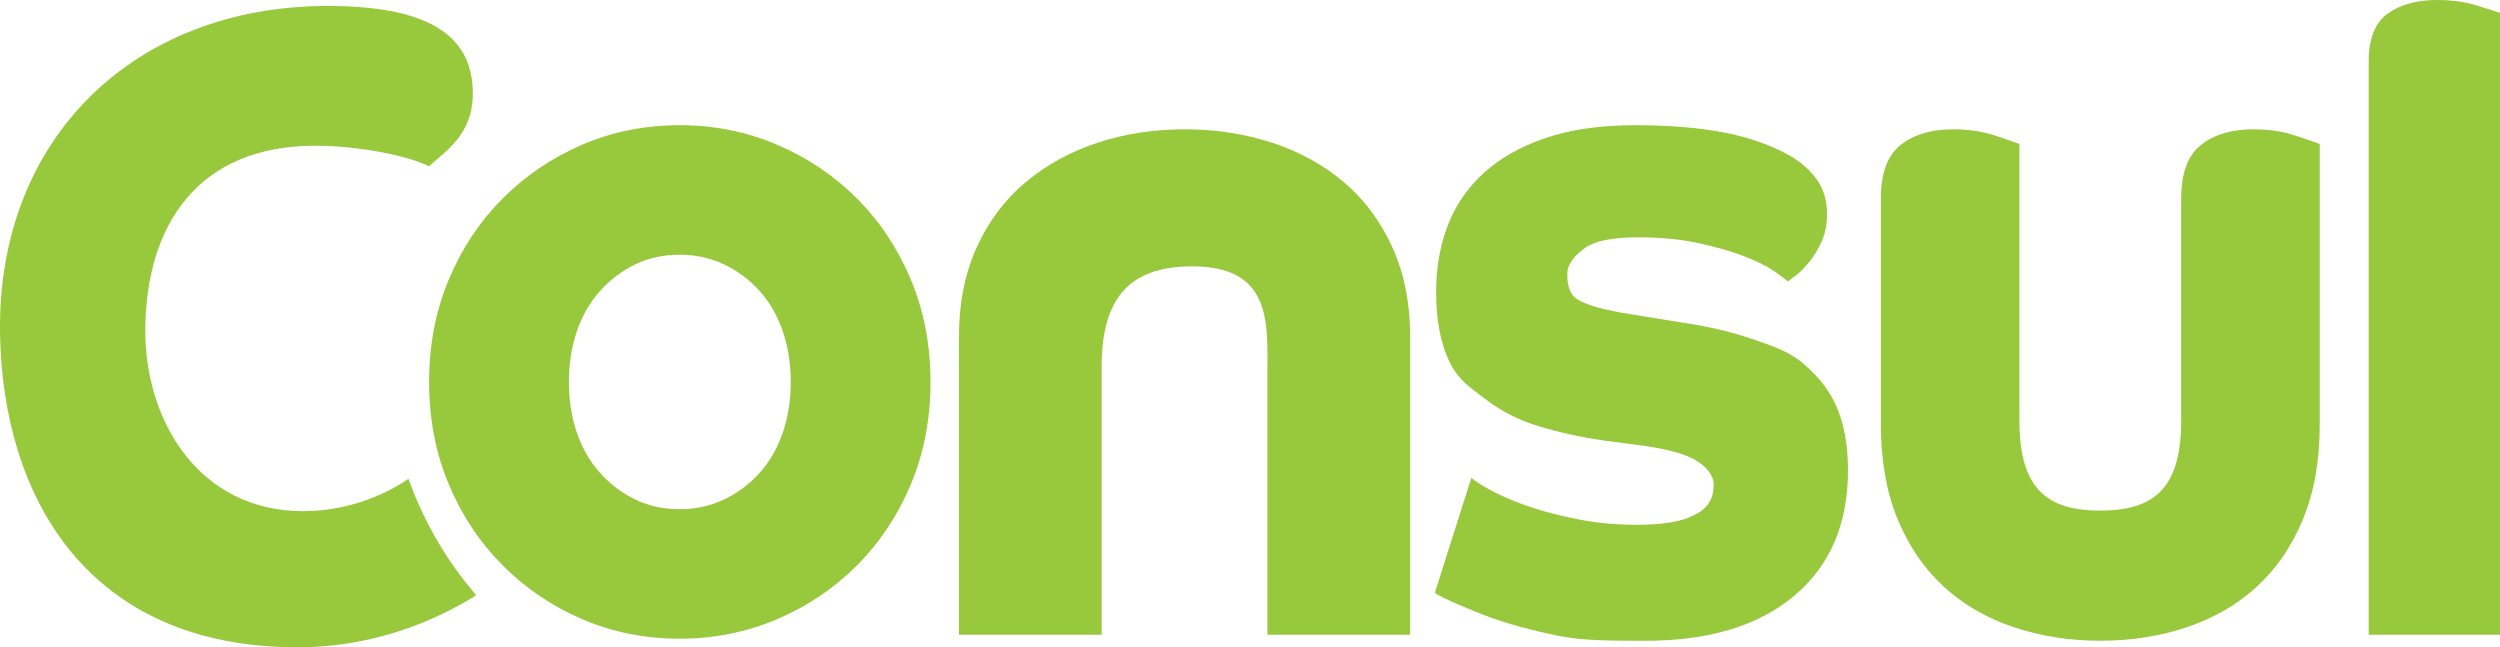
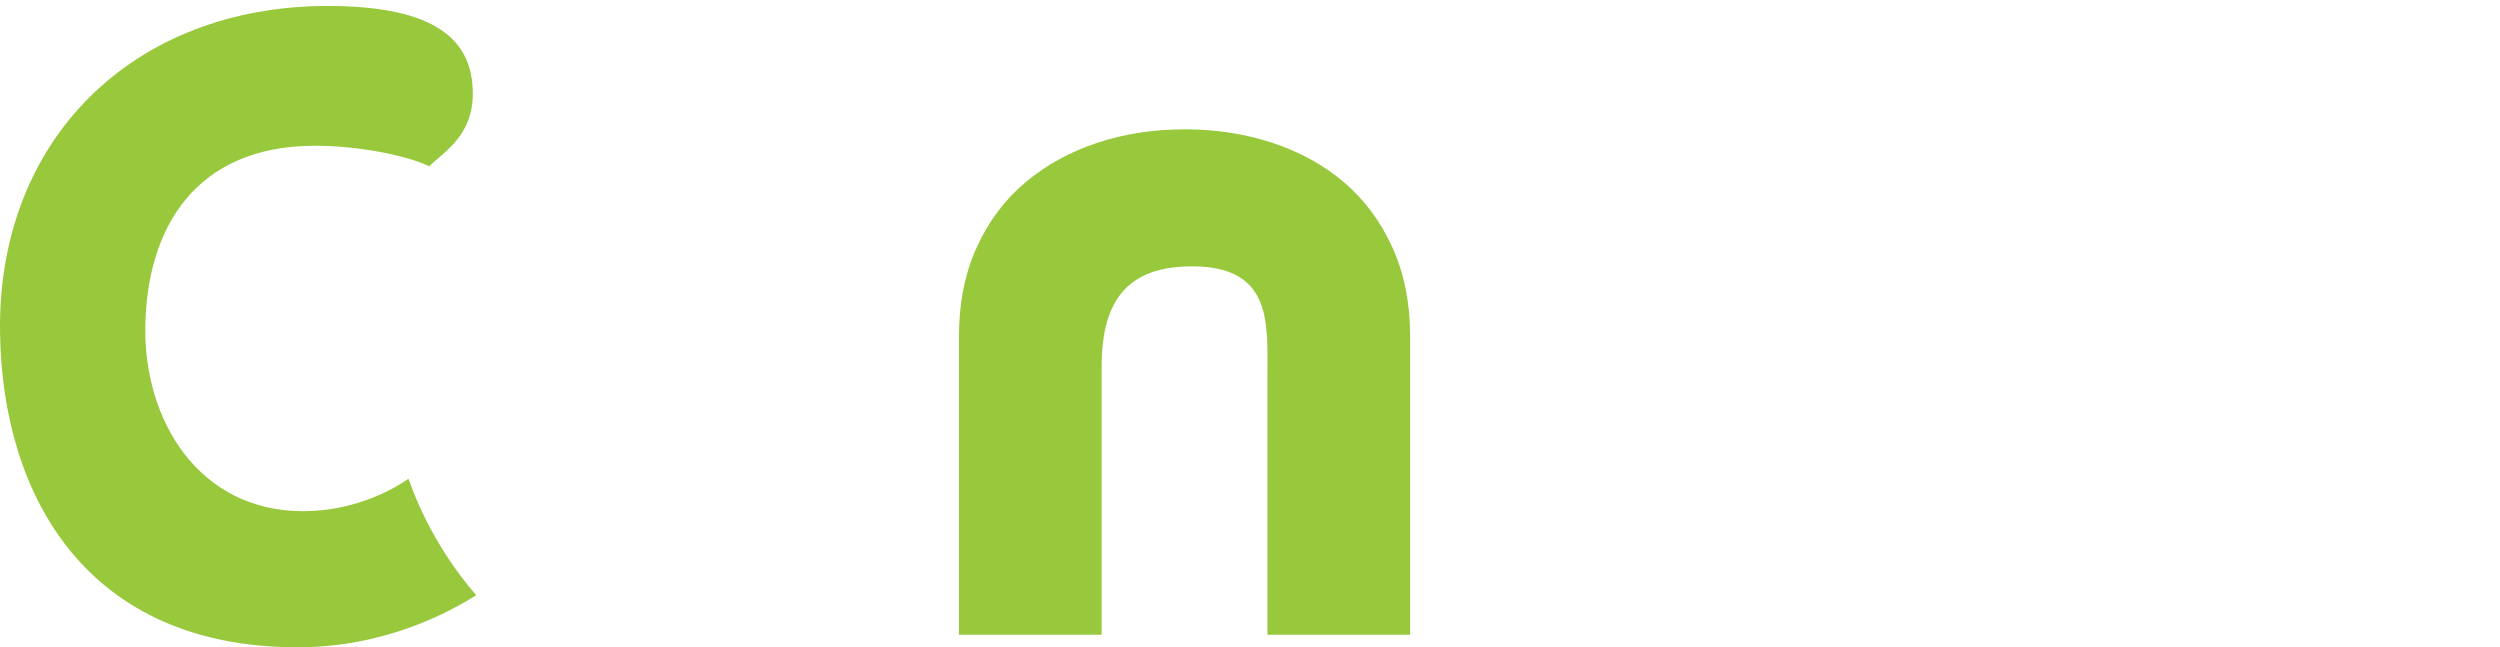
<svg xmlns="http://www.w3.org/2000/svg" version="1.1" id="Layer_1" x="0px" y="0px" viewBox="0 0 230.443 59.667" style="enable-background:new 0 0 230.443 59.667;" xml:space="preserve">
  <style type="text/css">
	.st0{fill:#98C93C;}
</style>
  <g>
-     <path class="st0" d="M39.554,35.206c0-3.401,0.6-6.539,1.803-9.414   c1.201-2.872,2.854-5.366,4.958-7.477c2.102-2.112,4.548-3.768,7.334-4.971   c2.786-1.201,5.79-1.804,9.014-1.804c3.168,0,6.159,0.603,8.973,1.804   c2.813,1.202,5.272,2.859,7.375,4.971c2.103,2.112,3.756,4.605,4.958,7.477   c1.201,2.875,1.802,6.013,1.802,9.414c0,3.403-0.602,6.541-1.802,9.414   c-1.203,2.875-2.855,5.367-4.958,7.479c-2.104,2.112-4.562,3.77-7.375,4.971   c-2.814,1.201-5.806,1.803-8.973,1.803c-3.224,0-6.228-0.602-9.014-1.803   c-2.786-1.201-5.232-2.859-7.334-4.971c-2.104-2.112-3.757-4.604-4.958-7.479   C40.154,41.748,39.554,38.609,39.554,35.206z M62.664,46.935   c1.456,0,2.81-0.295,4.064-0.891c1.252-0.593,2.345-1.407,3.277-2.439   c0.932-1.033,1.646-2.267,2.141-3.706c0.494-1.438,0.743-3.003,0.743-4.692   s-0.248-3.251-0.743-4.691c-0.496-1.438-1.21-2.674-2.141-3.706   c-0.933-1.032-2.025-1.844-3.277-2.44c-1.254-0.593-2.608-0.891-4.064-0.891   c-1.516,0-2.884,0.298-4.108,0.891c-1.223,0.596-2.302,1.408-3.234,2.44   c-0.933,1.032-1.647,2.268-2.141,3.706c-0.496,1.439-0.743,3.002-0.743,4.691   s0.248,3.254,0.743,4.692c0.494,1.439,1.208,2.673,2.141,3.706   c0.932,1.032,2.01,1.846,3.234,2.439C59.78,46.639,61.148,46.935,62.664,46.935z   " />
    <path class="st0" d="M88.393,31.035c0-3.082,0.544-5.824,1.634-8.225   c1.089-2.4,2.587-4.4,4.494-6.001c1.906-1.6,4.113-2.814,6.618-3.645   c2.505-0.829,5.202-1.245,8.09-1.245c2.832,0,5.515,0.416,8.049,1.245   c2.533,0.831,4.739,2.045,6.619,3.645c1.879,1.601,3.363,3.602,4.453,6.001   c1.089,2.401,1.634,5.143,1.634,8.225v27.472h-13.156v-24.183   c0-4.521,0.422-9.773-6.929-9.773c-5.937,0-8.352,3.092-8.352,9.255v24.7   H88.393V31.035z" />
-     <path class="st0" d="M135.623,44.046c0.412,0.353,1.094,0.781,2.049,1.281   c0.952,0.501,2.087,0.971,3.401,1.413c1.315,0.442,2.81,0.826,4.485,1.149   c1.675,0.324,3.441,0.486,5.296,0.486c2.114,0,3.712-0.221,4.795-0.663   c1.082-0.441,2.313-1.118,2.313-3.013c0-1.177-1.141-2.038-2.042-2.48   c-0.902-0.442-2.307-0.81-4.214-1.104l-4.02-0.53   c-2.011-0.294-3.944-0.72-5.799-1.281c-1.856-0.559-3.493-1.382-4.91-2.473   c-1.418-1.089-2.54-1.764-3.364-3.472c-0.825-1.707-1.237-3.856-1.237-6.448   c0-2.179,0.348-4.196,1.044-6.051s1.79-3.474,3.286-4.858   c1.495-1.382,3.402-2.473,5.722-3.267c2.321-0.795,5.077-1.193,8.273-1.193   c3.248,0,6.043,0.237,8.39,0.707c2.345,0.472,4.369,1.207,6.07,2.208   c0.979,0.589,1.766,1.312,2.359,2.165c0.592,0.854,0.889,1.898,0.889,3.135   c0,0.943-0.168,1.782-0.502,2.518c-0.336,0.737-0.722,1.369-1.16,1.899   c-0.438,0.529-0.85,0.942-1.237,1.237c-0.387,0.296-0.632,0.472-0.734,0.53   c-0.155-0.177-0.581-0.5-1.277-0.973c-0.695-0.471-1.623-0.927-2.784-1.369   c-1.159-0.441-2.552-0.839-4.175-1.192c-1.623-0.353-3.468-0.53-5.529-0.53   c-2.32,0-3.931,0.31-4.832,0.928c-0.903,0.618-1.712,1.453-1.712,2.453   c0,1.379,0.375,2.08,1.2,2.491c0.824,0.413,2.061,0.766,3.712,1.061   l7.036,1.147c1.752,0.296,3.442,0.723,5.065,1.281   c1.623,0.561,3.336,1.096,4.6,2.157c1.262,1.059,2.394,2.292,3.141,3.94   c0.747,1.649,1.122,3.652,1.122,6.007c0,4.946-1.65,8.804-4.949,11.57   c-3.299,2.769-7.862,4.152-13.686,4.152c-3.042,0-5.735,0.009-8.08-0.461   c-2.346-0.473-4.615-1.095-6.316-1.713c-1.701-0.618-4.641-1.889-5.053-2.242   L135.623,44.046z" />
-     <path class="st0" d="M186.143,38.759c0,6.239,2.486,8.308,7.457,8.308   c4.969,0,7.456-2.069,7.456-8.308V18.307c0-2.34,0.607-3.988,1.824-4.948   c1.216-0.958,2.829-1.44,4.839-1.44c1.427,0,2.723,0.196,3.886,0.585   c1.163,0.391,1.904,0.645,2.222,0.765v25.82c0,3.359-0.516,6.283-1.547,8.772   c-1.032,2.489-2.446,4.559-4.244,6.207c-1.798,1.651-3.941,2.895-6.425,3.734   c-2.487,0.839-5.156,1.259-8.011,1.259s-5.526-0.421-8.012-1.259   c-2.486-0.839-4.628-2.083-6.424-3.734c-1.799-1.648-3.213-3.718-4.245-6.207   c-1.03-2.489-1.546-5.413-1.546-8.772V18.307c0-2.34,0.607-3.988,1.824-4.948   c1.216-0.958,2.828-1.44,4.838-1.44c1.428,0,2.724,0.196,3.887,0.585   c1.162,0.391,1.903,0.645,2.221,0.765V38.759z" />
-     <path class="st0" d="M218.34,5.637c0-2.064,0.576-3.519,1.729-4.366   C221.222,0.424,222.75,0,224.655,0c1.354,0,2.58,0.173,3.684,0.516   c1.102,0.345,1.804,0.569,2.104,0.675v57.315h-12.103V5.637z" />
    <path class="st0" d="M37.647,44.13c0.563,1.576,1.35,3.413,2.463,5.368   c1.255,2.205,2.598,3.987,3.789,5.368c-2.491,1.56-8.398,4.8-16.484,4.8   c-19.326,0-27.166-13.826-27.411-28.926c-0.292-17.985,12.379-30.189,30.189-30.189   c10.105,0,13.389,3.22,13.389,8.084c0,3.916-2.733,5.424-4.03,6.695   c-1.846-0.932-6.342-1.895-10.496-1.895c-10.989,0-15.519,7.508-15.663,16.674   c-0.136,8.633,4.926,17.011,14.548,17.011   C32.463,47.119,36.036,45.278,37.647,44.13z" />
  </g>
</svg>